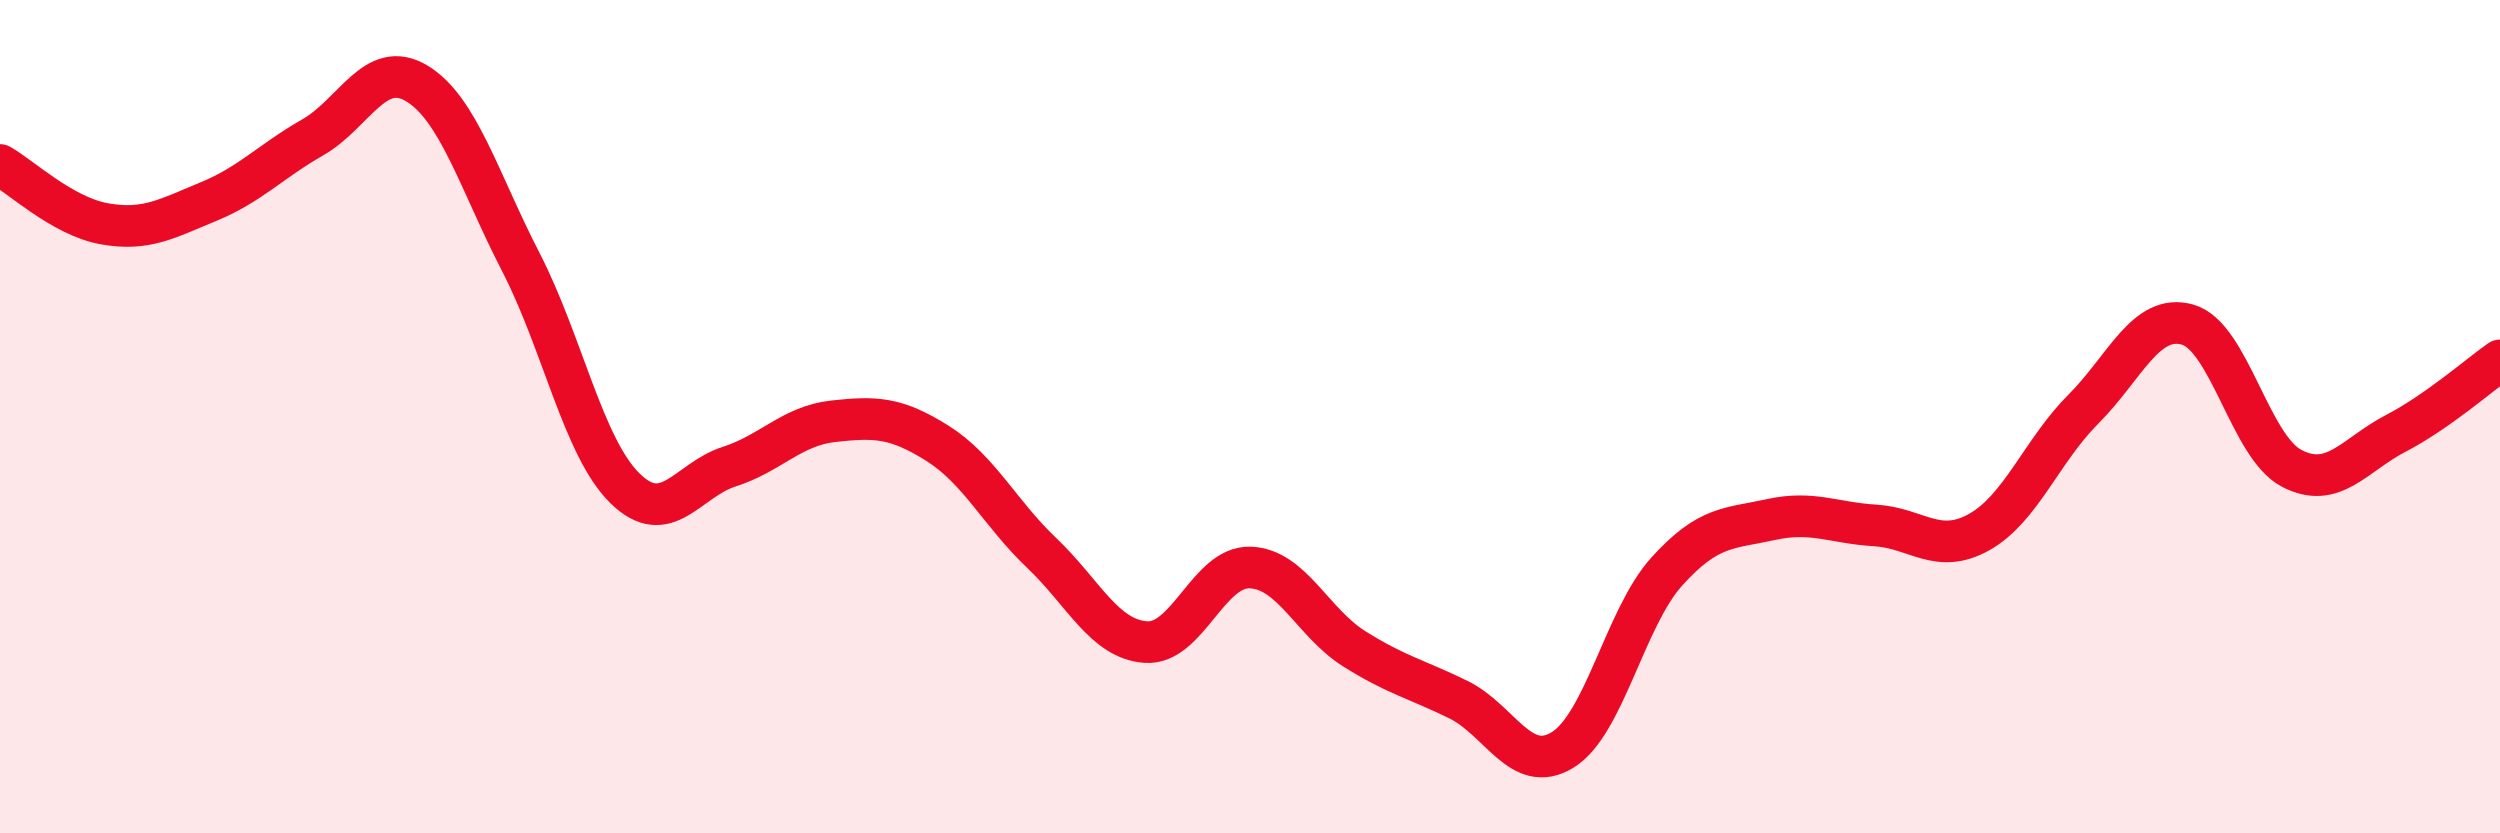
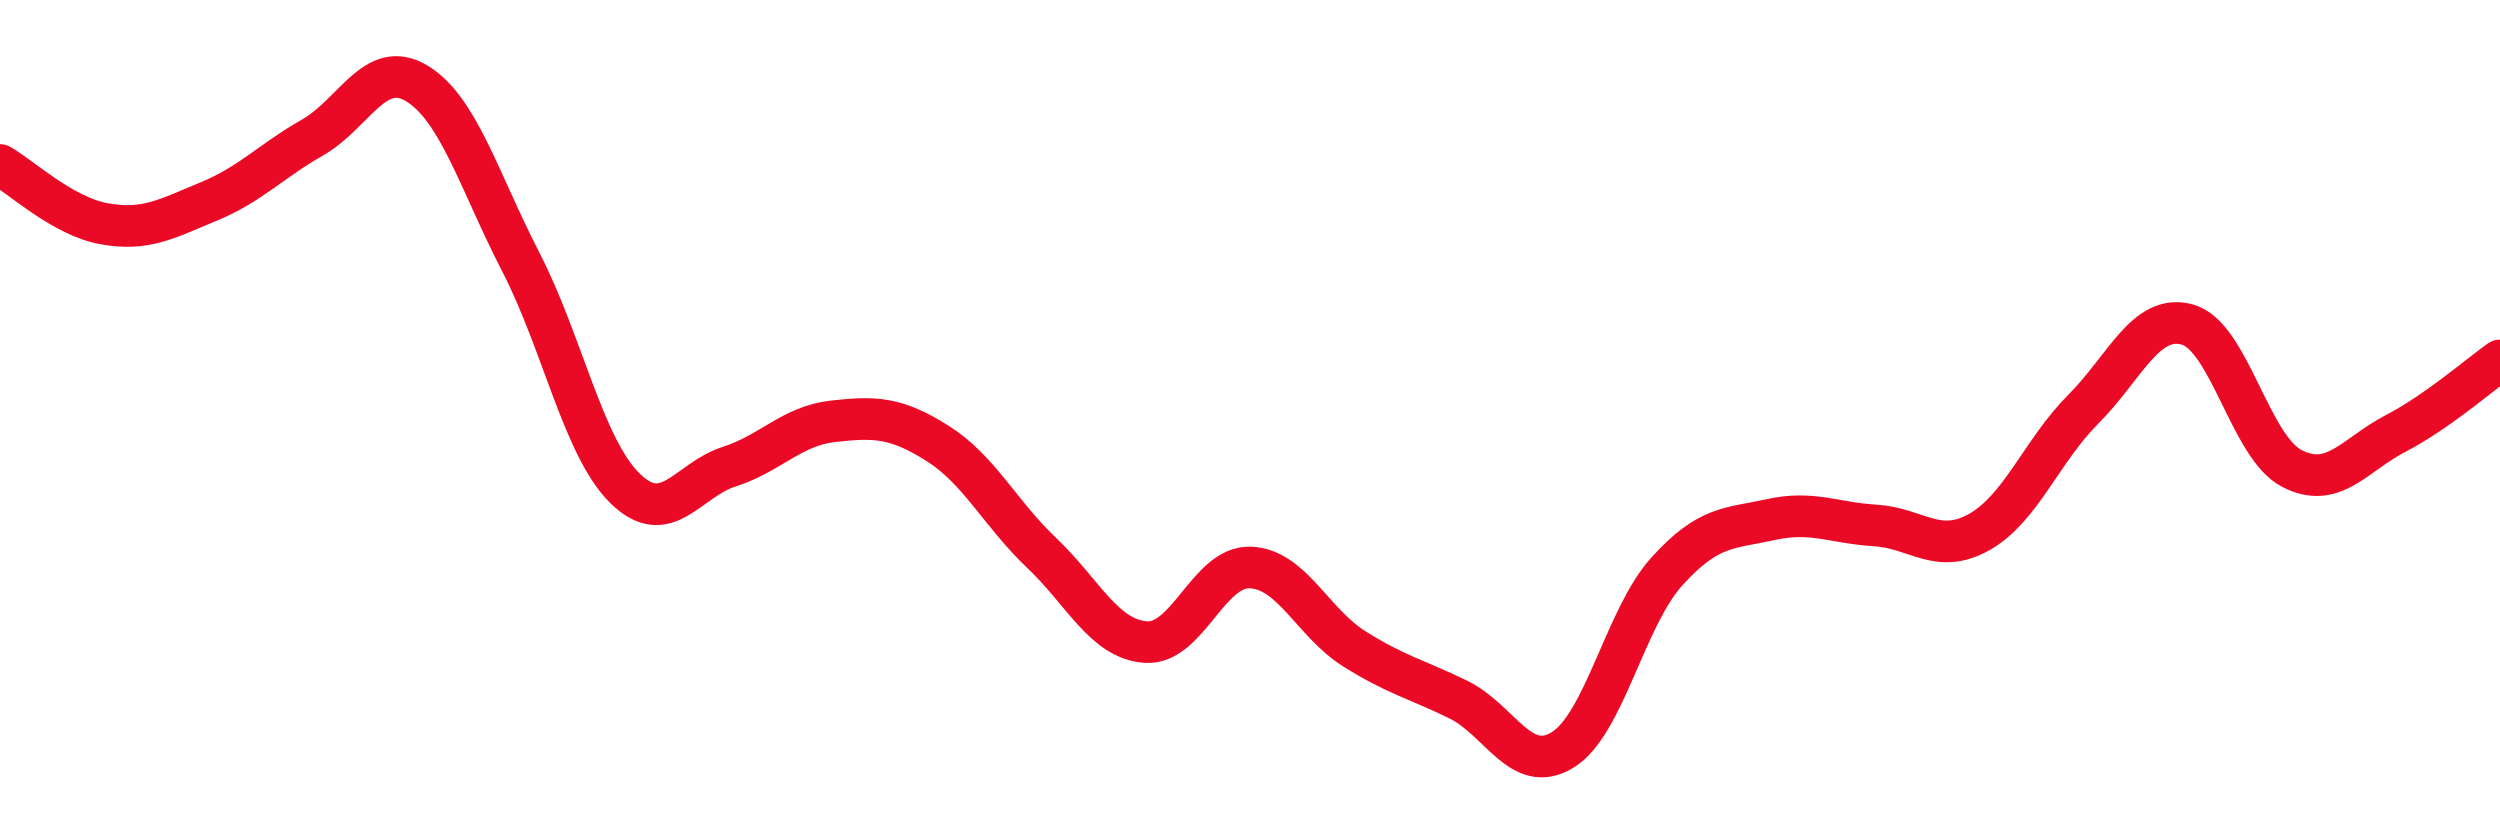
<svg xmlns="http://www.w3.org/2000/svg" width="60" height="20" viewBox="0 0 60 20">
-   <path d="M 0,3.96 C 0.5,4.24 1.5,5.19 2.5,5.37 C 3.5,5.55 4,5.25 5,4.84 C 6,4.43 6.5,3.87 7.5,3.3 C 8.5,2.73 9,1.4 10,2 C 11,2.6 11.5,4.35 12.5,6.29 C 13.5,8.23 14,10.74 15,11.72 C 16,12.7 16.5,11.52 17.5,11.2 C 18.5,10.88 19,10.22 20,10.11 C 21,10 21.5,10.01 22.5,10.64 C 23.5,11.27 24,12.32 25,13.27 C 26,14.22 26.5,15.34 27.5,15.41 C 28.5,15.48 29,13.59 30,13.62 C 31,13.65 31.5,14.94 32.5,15.57 C 33.5,16.2 34,16.3 35,16.79 C 36,17.28 36.5,18.61 37.5,18 C 38.5,17.39 39,14.83 40,13.72 C 41,12.61 41.5,12.69 42.5,12.47 C 43.5,12.25 44,12.55 45,12.61 C 46,12.67 46.5,13.33 47.5,12.77 C 48.5,12.21 49,10.82 50,9.82 C 51,8.82 51.5,7.51 52.5,7.79 C 53.5,8.07 54,10.72 55,11.24 C 56,11.76 56.5,10.92 57.5,10.4 C 58.5,9.88 59.5,9 60,8.65L60 20L0 20Z" fill="#EB0A25" opacity="0.1" stroke-linecap="round" stroke-linejoin="round" />
  <path d="M 0,3.96 C 0.5,4.24 1.5,5.19 2.5,5.37 C 3.5,5.55 4,5.25 5,4.84 C 6,4.43 6.5,3.87 7.5,3.3 C 8.5,2.73 9,1.4 10,2 C 11,2.6 11.5,4.35 12.5,6.29 C 13.5,8.23 14,10.74 15,11.72 C 16,12.7 16.5,11.52 17.5,11.2 C 18.5,10.88 19,10.22 20,10.11 C 21,10 21.5,10.01 22.5,10.64 C 23.5,11.27 24,12.32 25,13.27 C 26,14.22 26.5,15.34 27.5,15.41 C 28.5,15.48 29,13.59 30,13.62 C 31,13.65 31.5,14.94 32.5,15.57 C 33.5,16.2 34,16.3 35,16.79 C 36,17.28 36.5,18.61 37.5,18 C 38.5,17.39 39,14.83 40,13.72 C 41,12.61 41.5,12.69 42.5,12.47 C 43.5,12.25 44,12.55 45,12.61 C 46,12.67 46.5,13.33 47.5,12.77 C 48.5,12.21 49,10.82 50,9.82 C 51,8.82 51.5,7.51 52.5,7.79 C 53.5,8.07 54,10.72 55,11.24 C 56,11.76 56.5,10.92 57.5,10.4 C 58.5,9.88 59.5,9 60,8.65" stroke="#EB0A25" stroke-width="1" fill="none" stroke-linecap="round" stroke-linejoin="round" />
</svg>